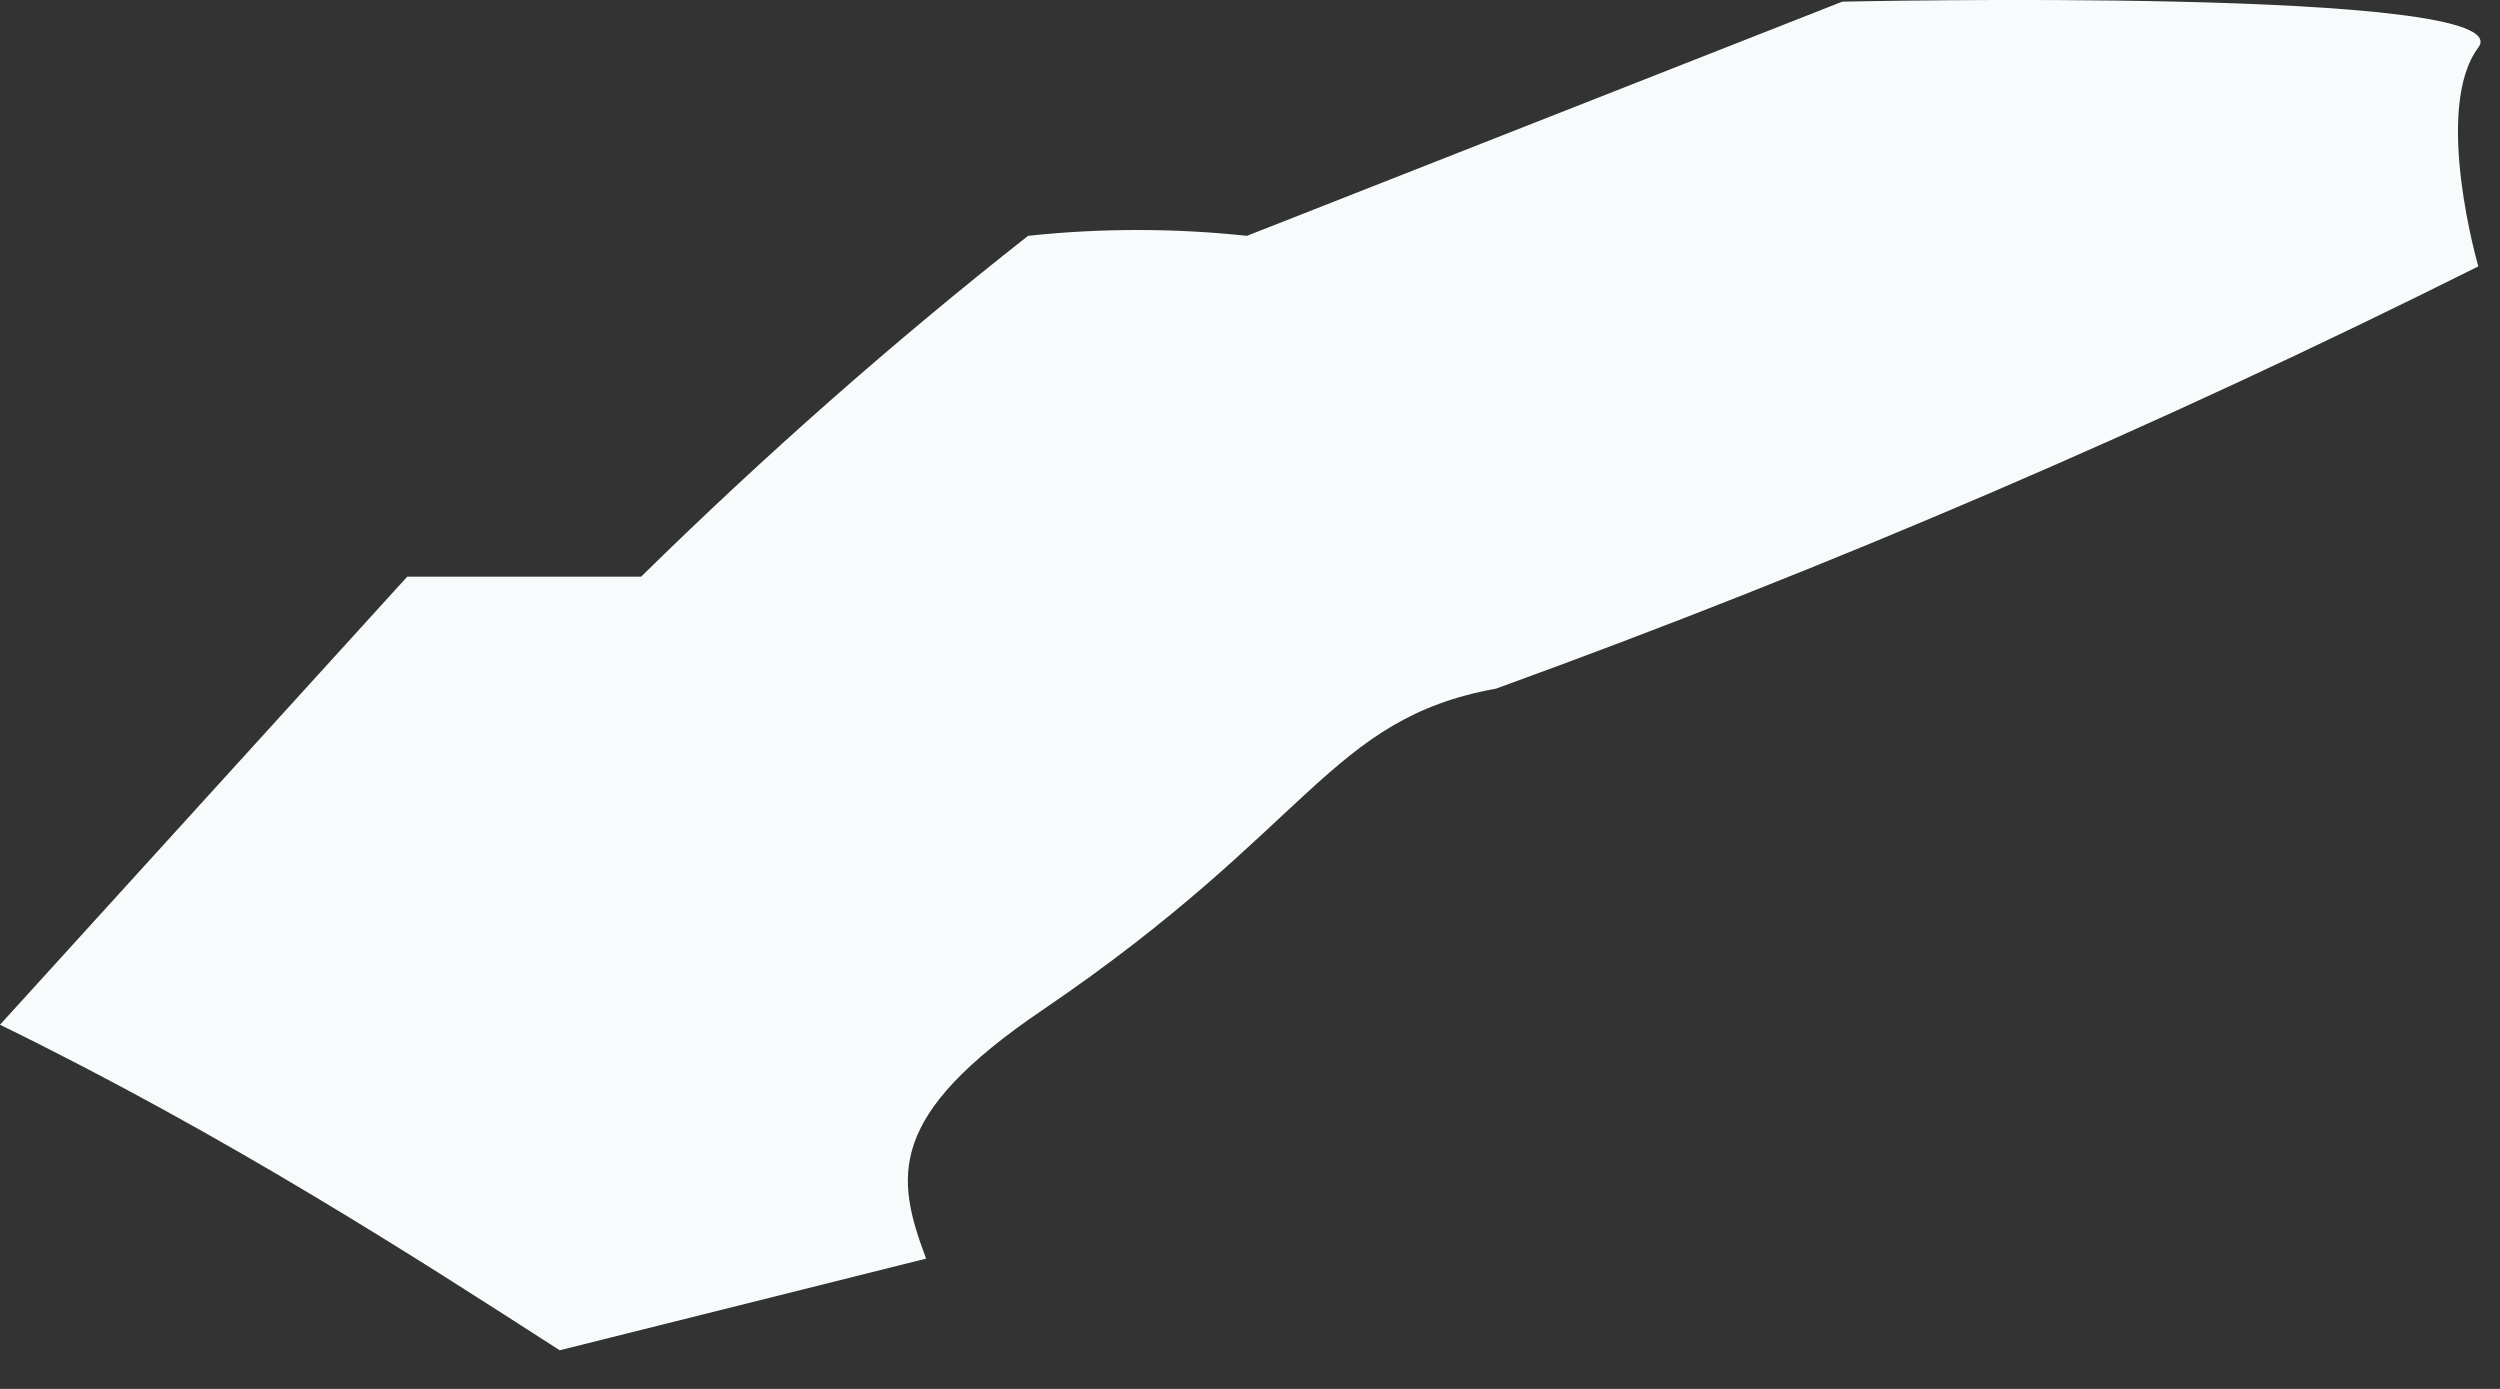
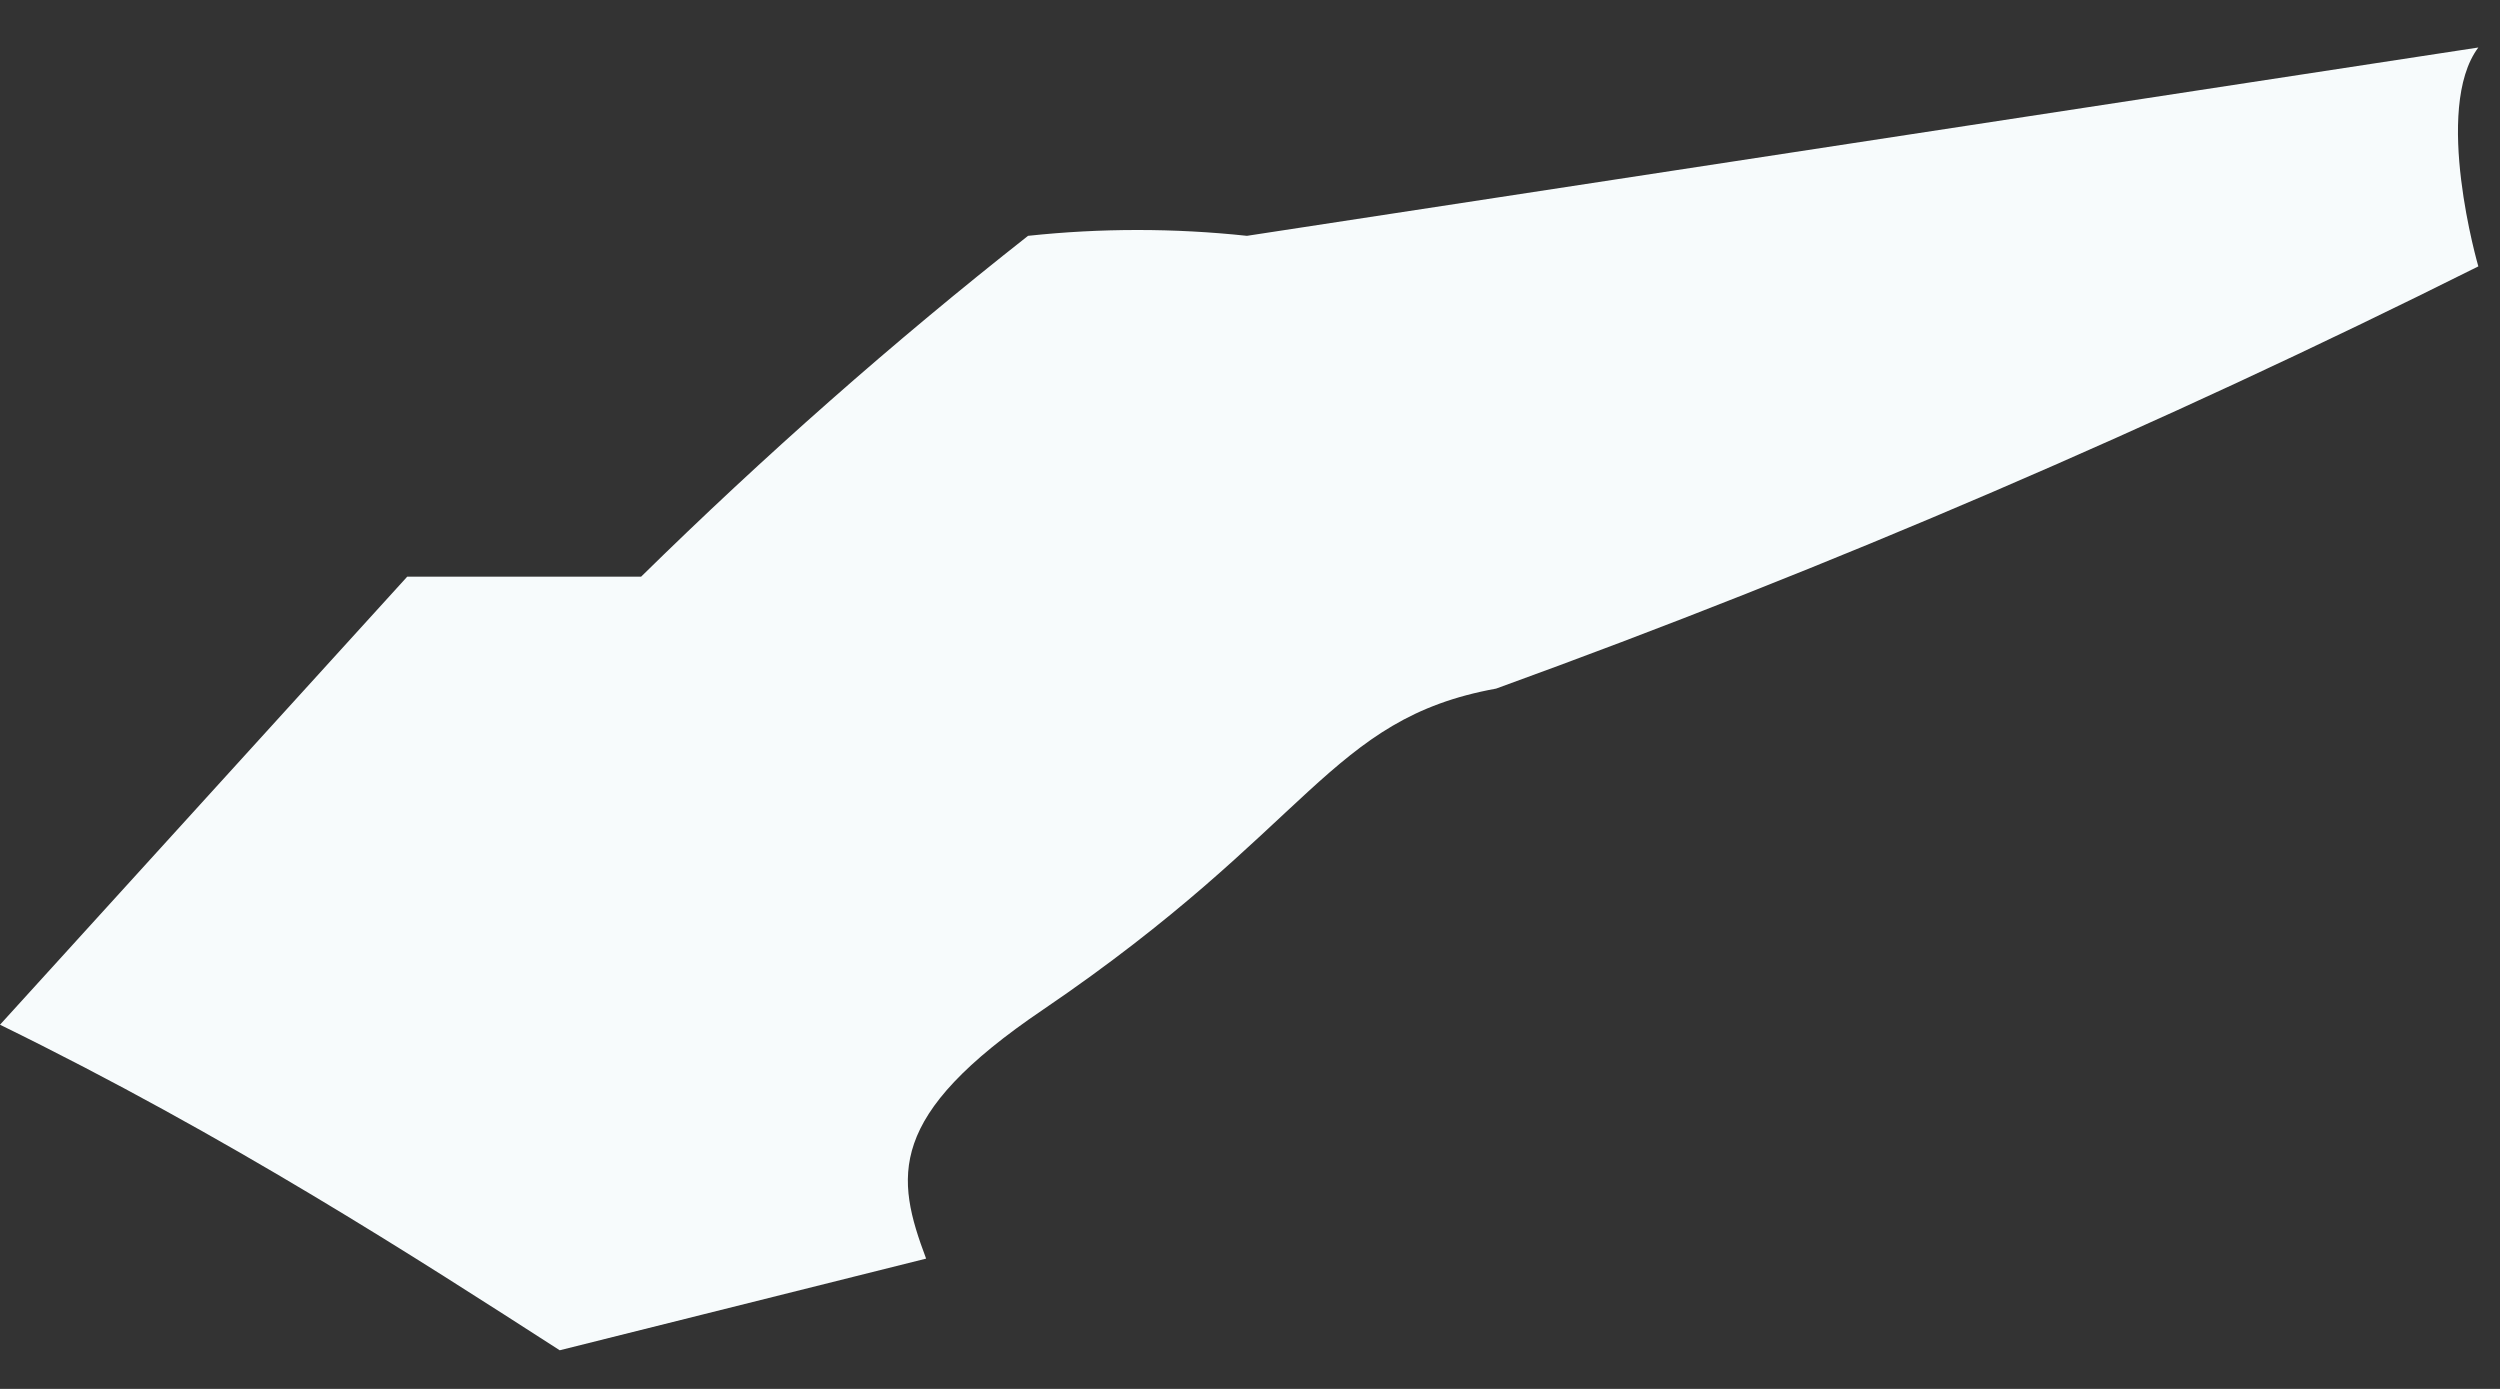
<svg xmlns="http://www.w3.org/2000/svg" fill="none" height="100%" overflow="visible" preserveAspectRatio="none" style="display: block;" viewBox="0 0 9 5" width="100%">
  <rect x="0" y="0" width="9" height="5" fill="#333333" stroke="none" />
-   <path d="M2.015 4.861L3.334 4.531C3.224 4.238 3.188 4.018 3.756 3.634C4.727 2.974 4.782 2.589 5.386 2.479C6.593 2.041 7.774 1.533 8.922 0.959C8.922 0.959 8.757 0.391 8.922 0.171C9.087 -0.049 6.632 0.006 6.632 0.006L4.489 0.849C4.227 0.821 3.963 0.821 3.701 0.849C3.214 1.232 2.75 1.642 2.308 2.076H1.466L0 3.689C0.824 4.092 1.502 4.531 2.015 4.861Z" fill="#F7FBFC" id="Vector" />
+   <path d="M2.015 4.861L3.334 4.531C3.224 4.238 3.188 4.018 3.756 3.634C4.727 2.974 4.782 2.589 5.386 2.479C6.593 2.041 7.774 1.533 8.922 0.959C8.922 0.959 8.757 0.391 8.922 0.171L4.489 0.849C4.227 0.821 3.963 0.821 3.701 0.849C3.214 1.232 2.75 1.642 2.308 2.076H1.466L0 3.689C0.824 4.092 1.502 4.531 2.015 4.861Z" fill="#F7FBFC" id="Vector" />
</svg>